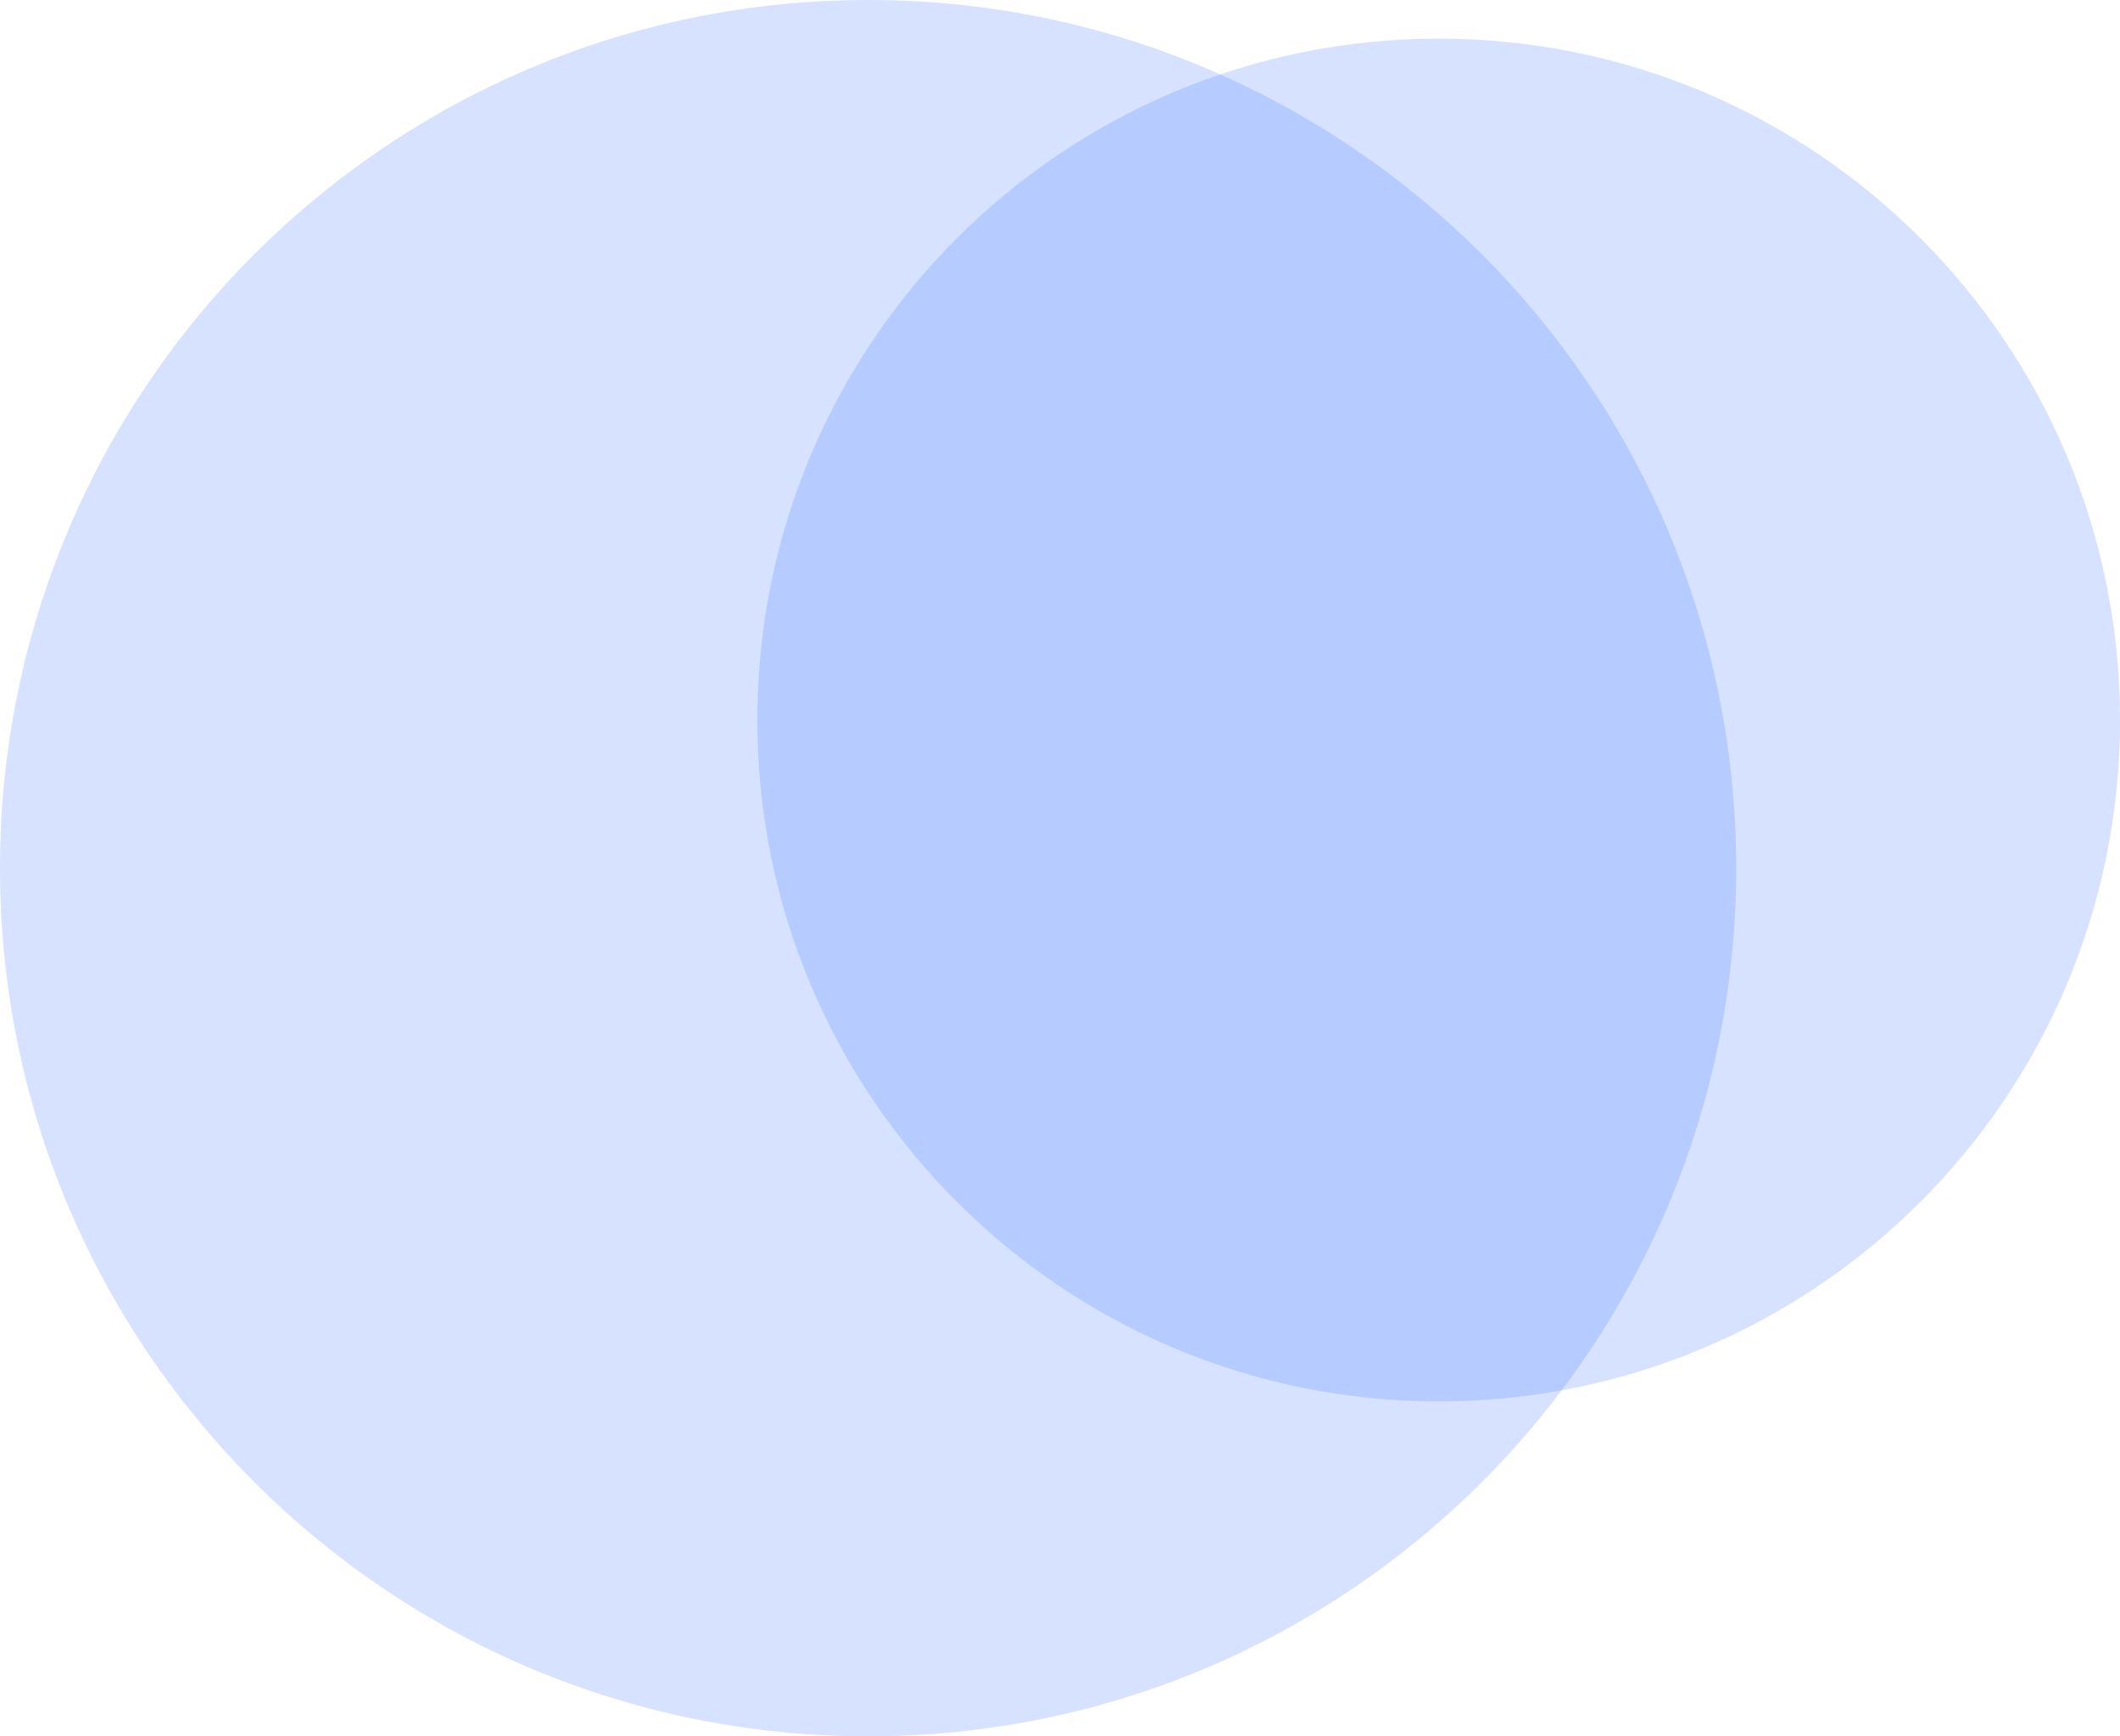
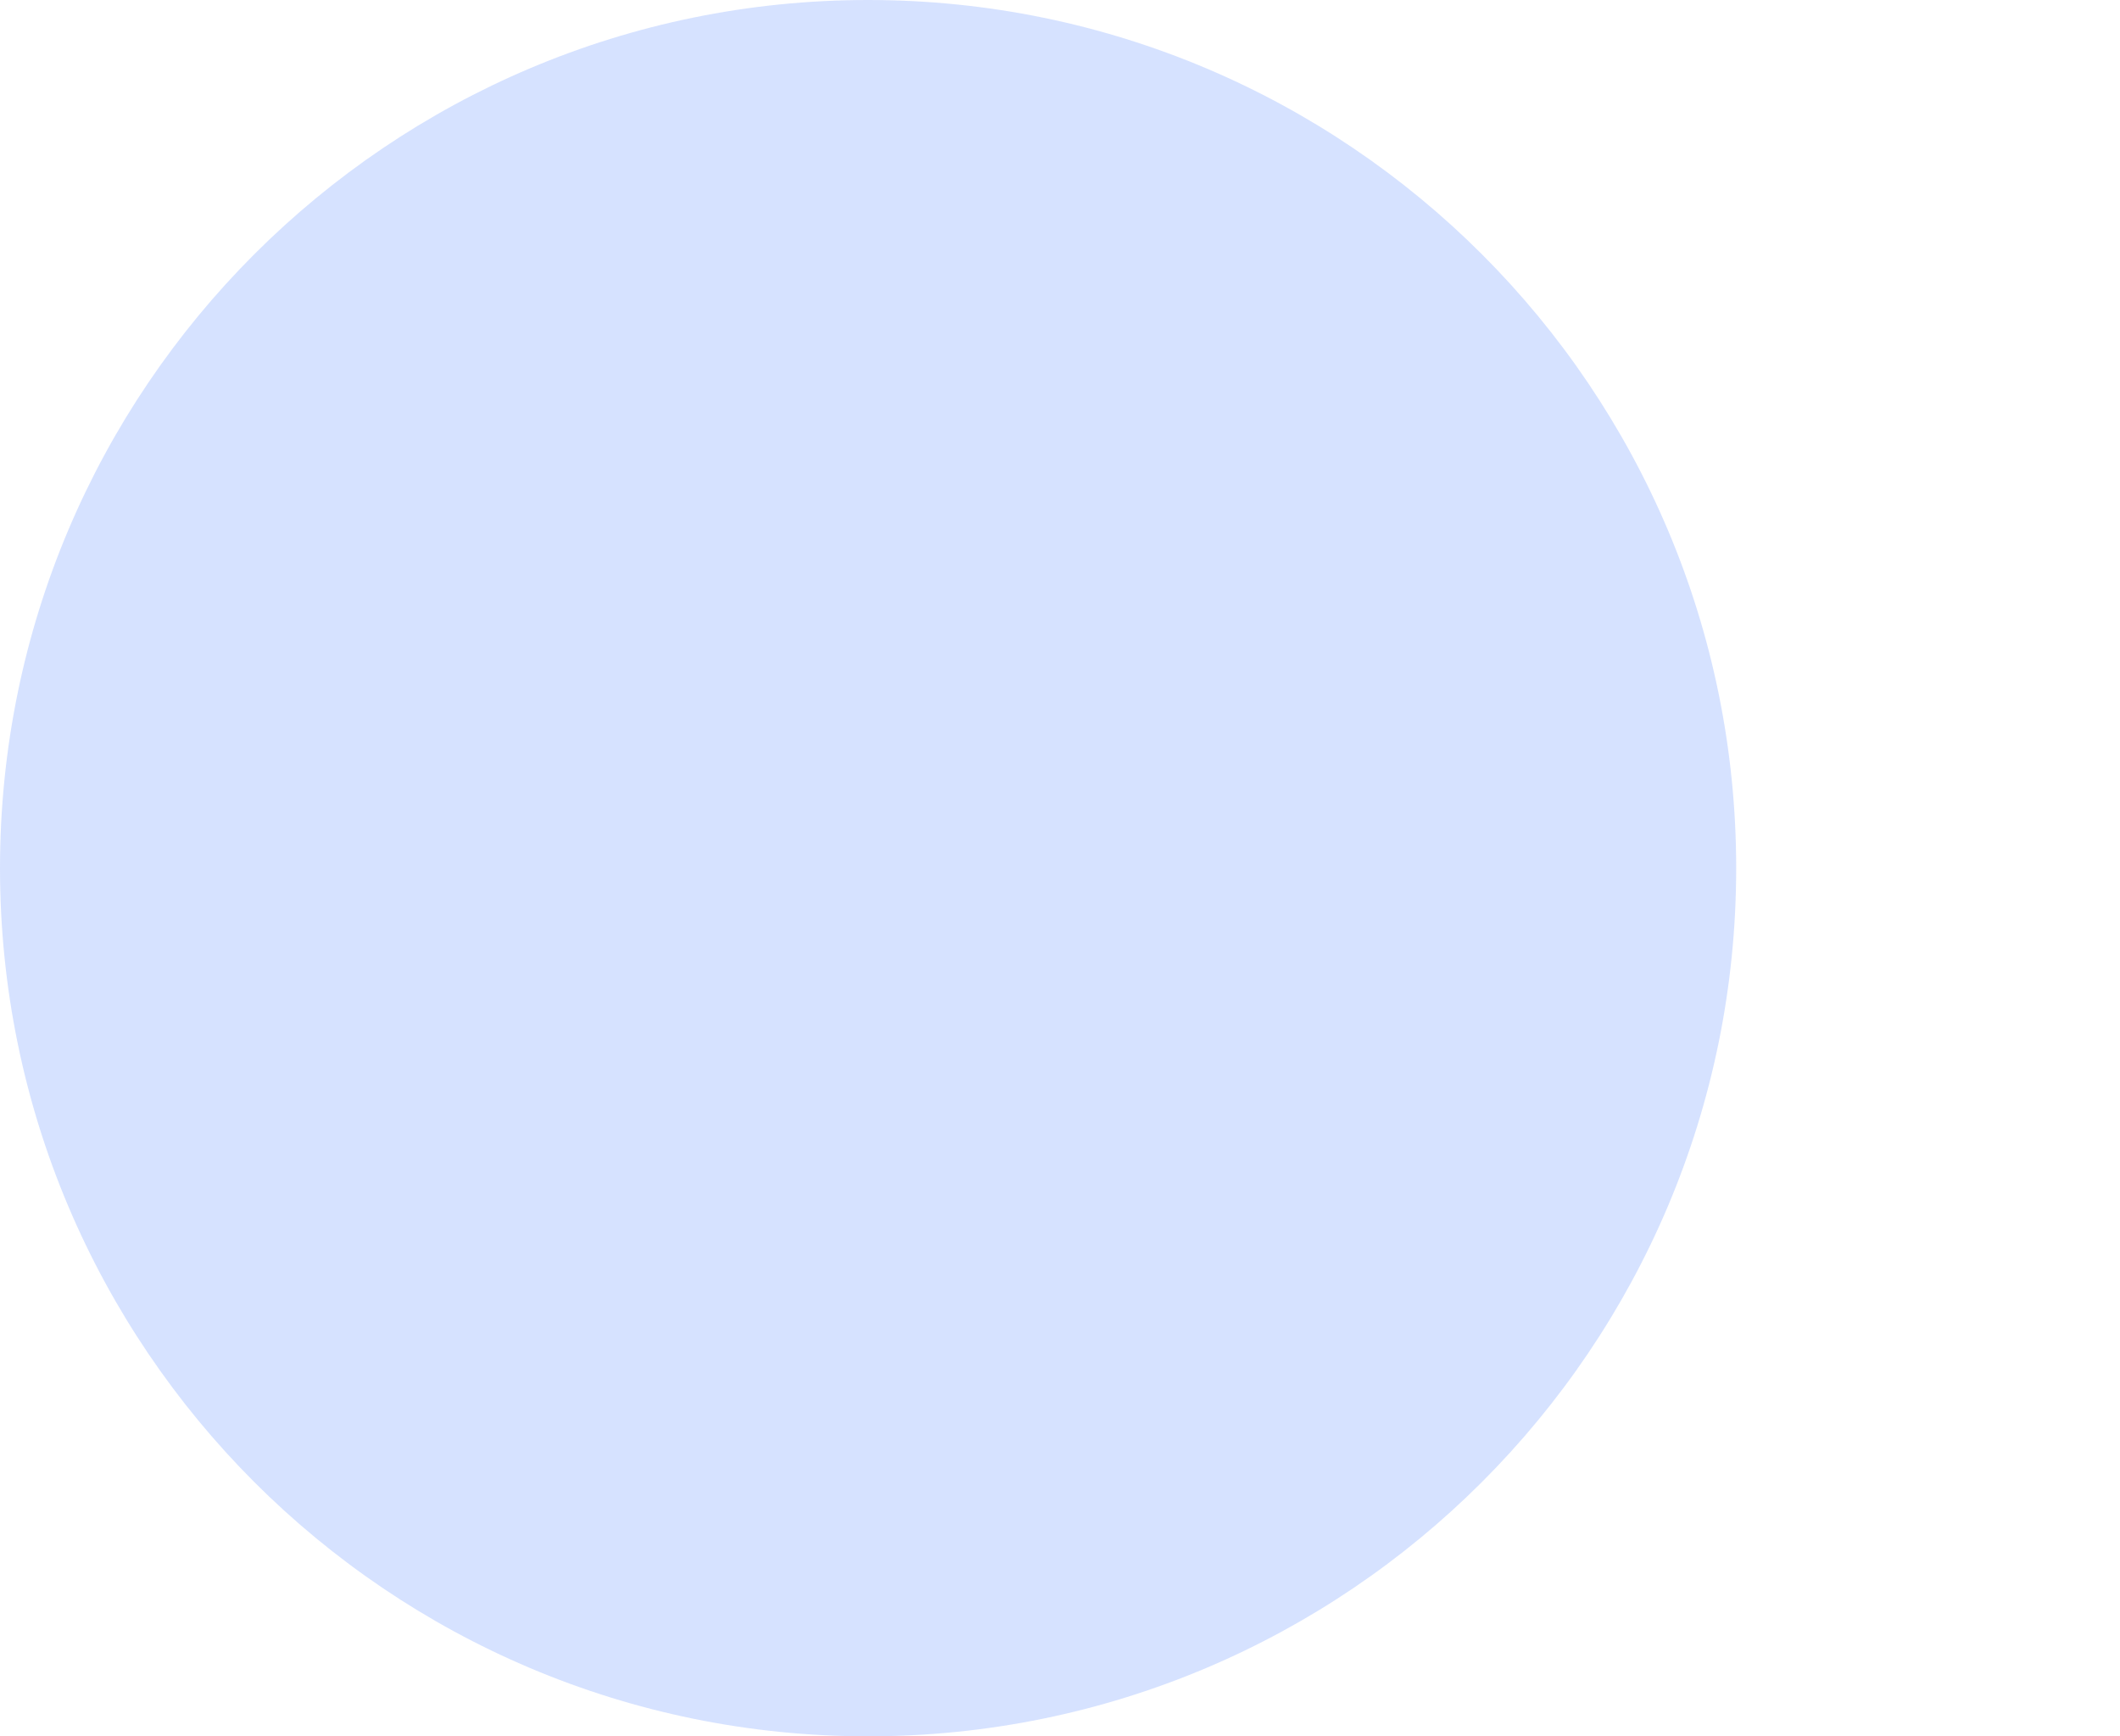
<svg xmlns="http://www.w3.org/2000/svg" width="823" height="674">
-   <path fill-rule="evenodd" opacity=".22" fill="#477DFE" d="M558.5 15C704.579 15 823 133.421 823 279.5 823 425.58 704.579 544 558.5 544S294 425.58 294 279.5C294 133.421 412.421 15 558.5 15z" />
  <path fill-rule="evenodd" opacity=".22" fill="#477DFE" d="M337 0c186.12 0 337 150.88 337 337S523.12 674 337 674 0 523.12 0 337 150.88 0 337 0z" />
</svg>